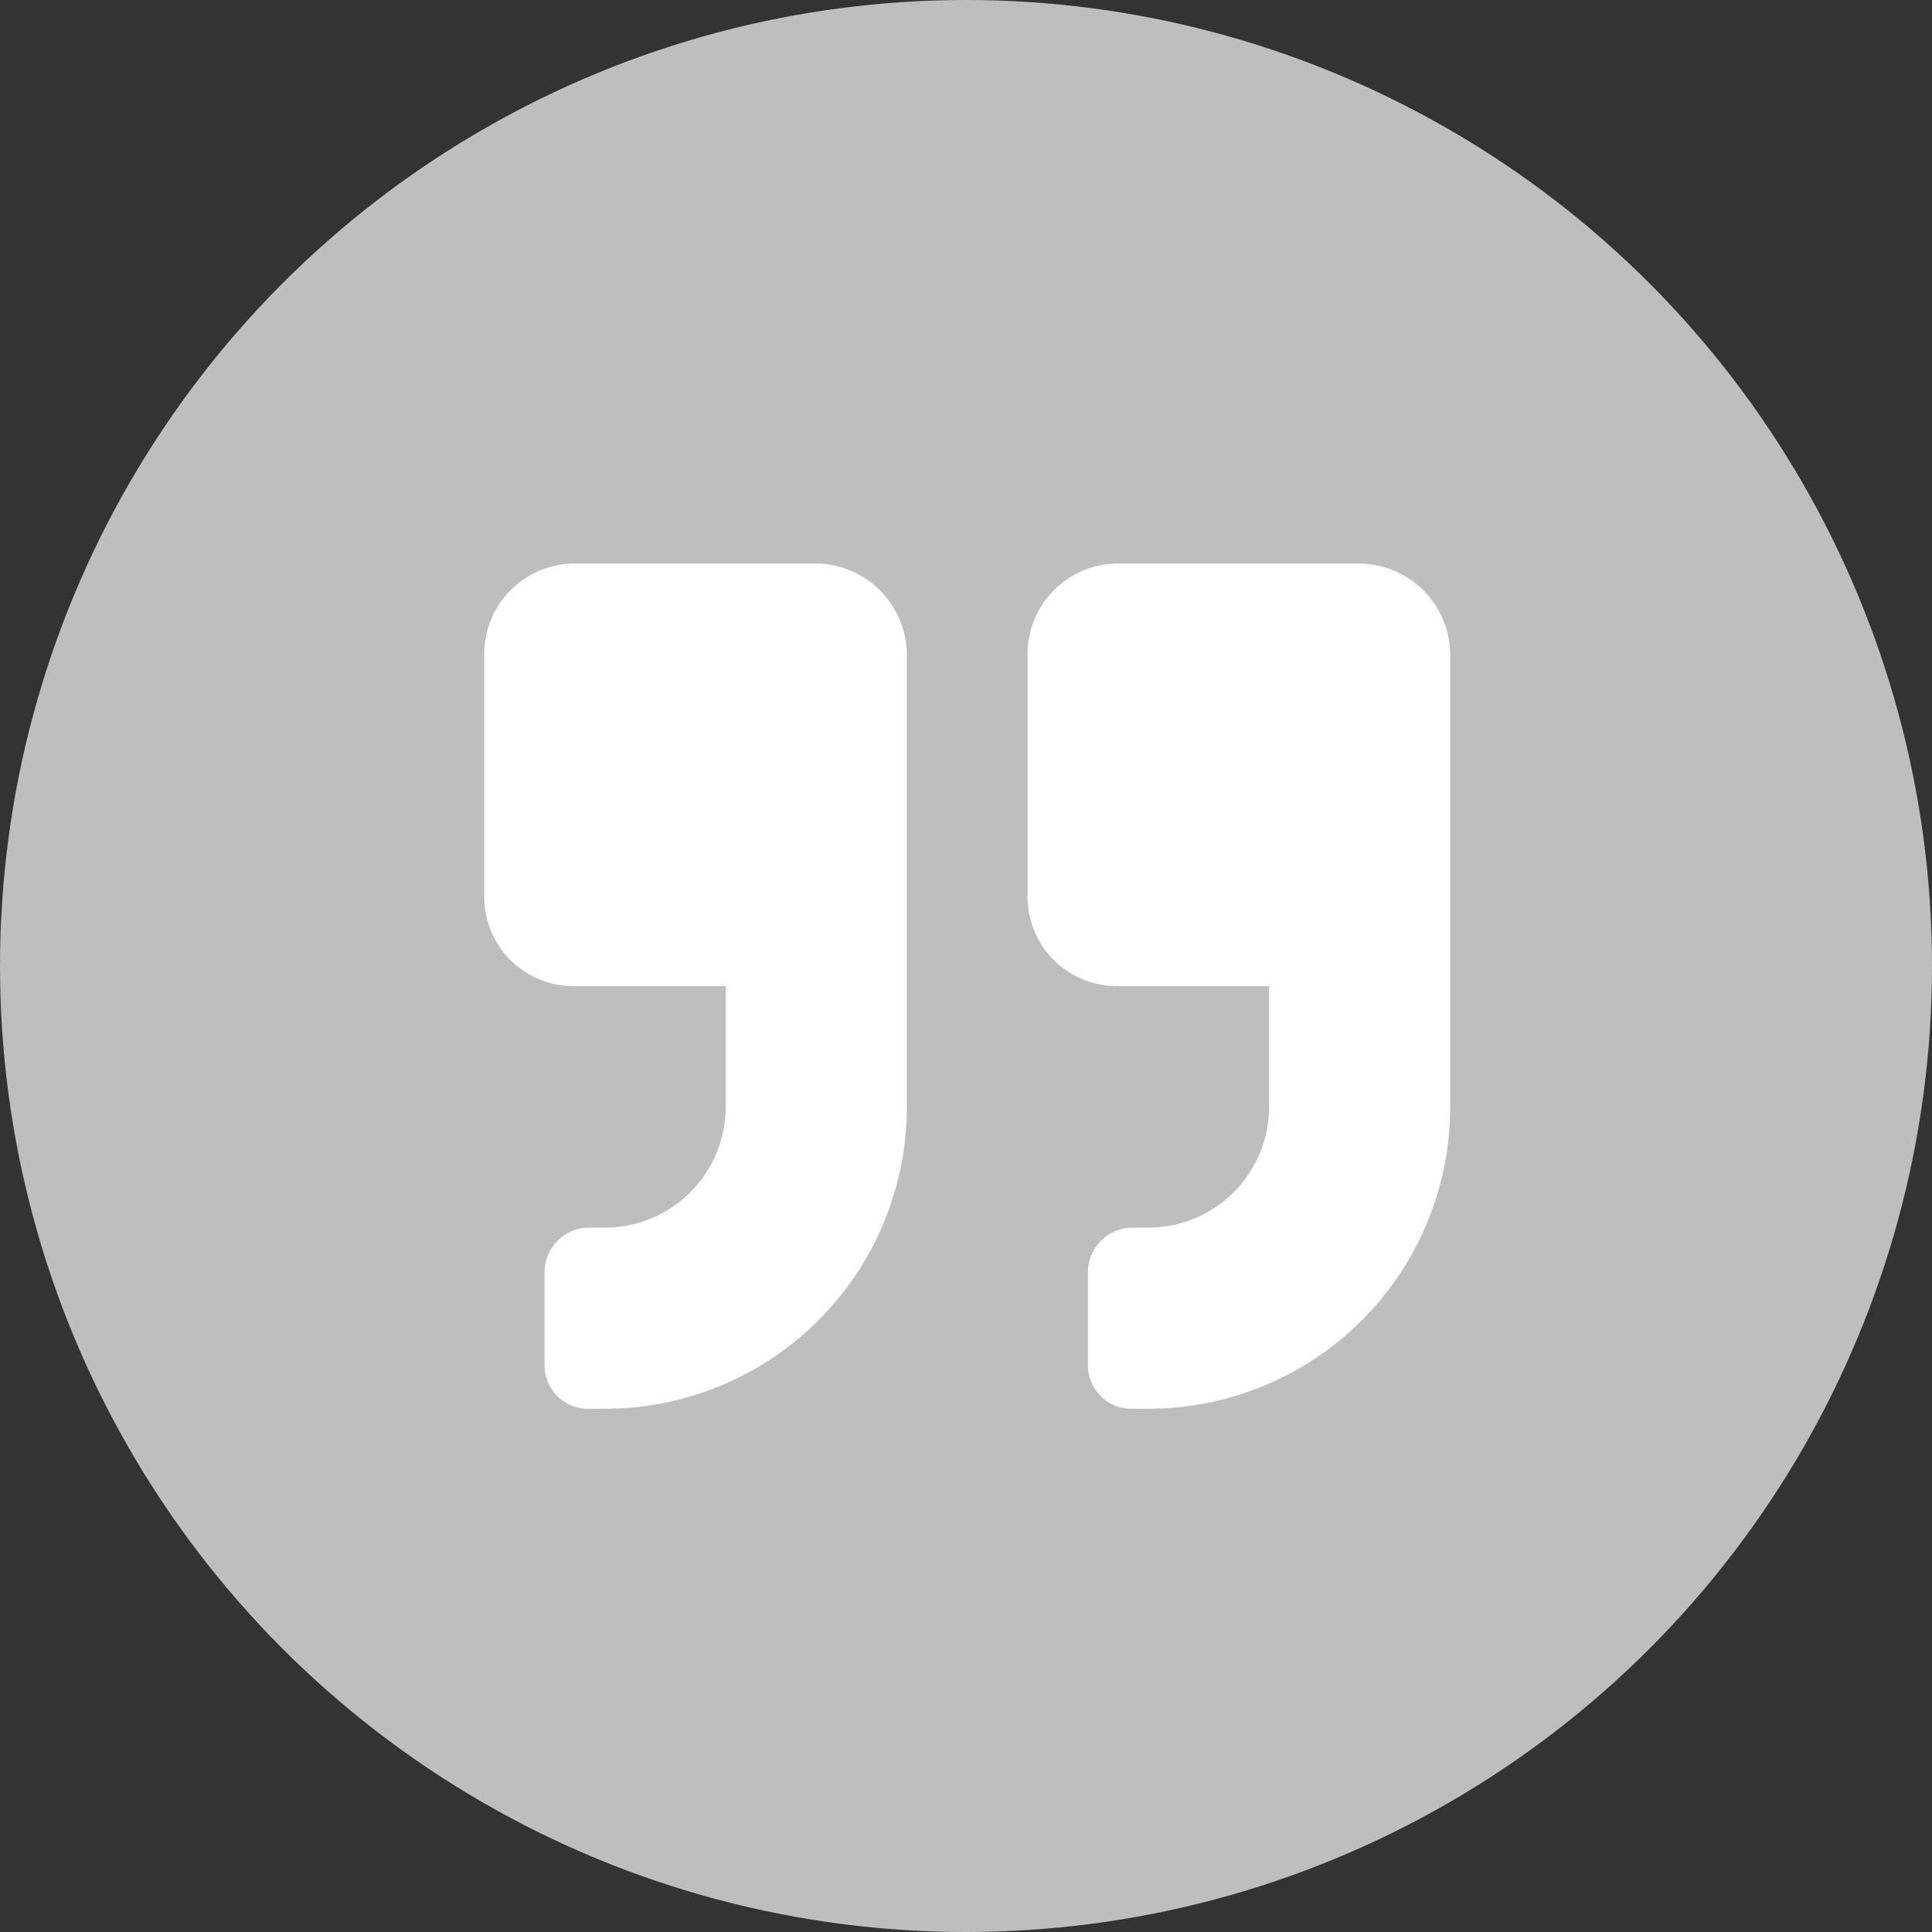
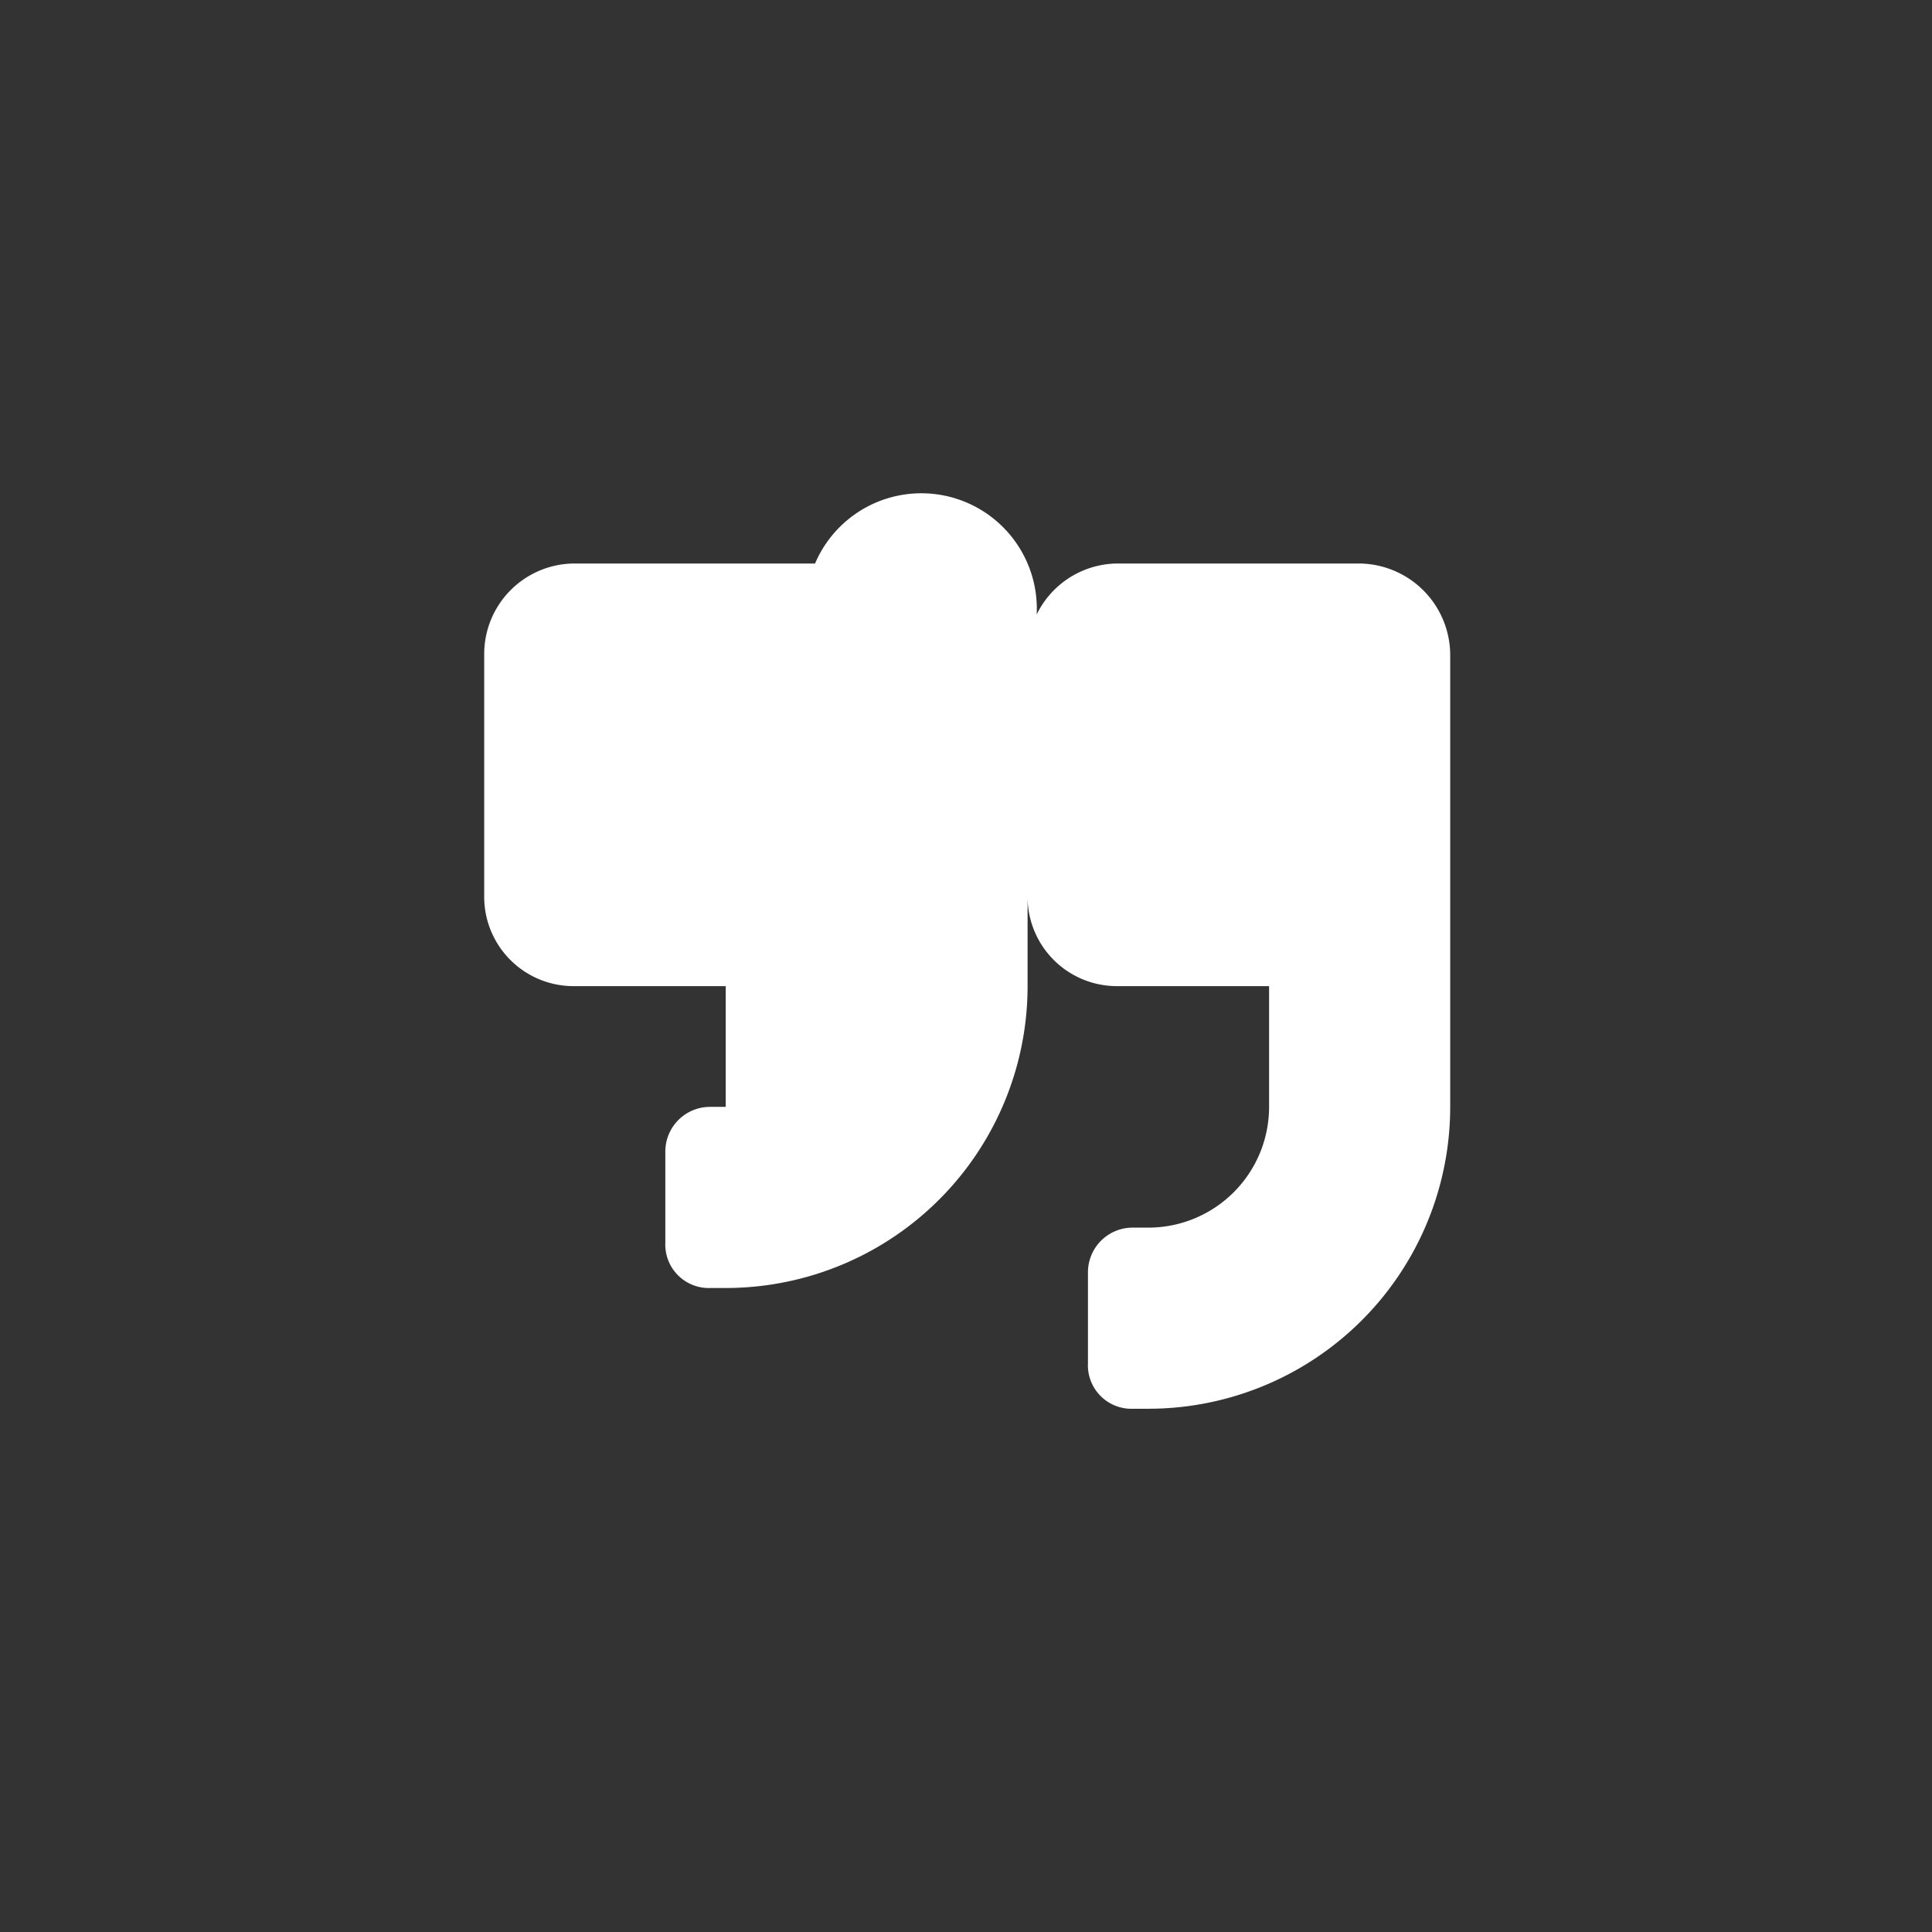
<svg xmlns="http://www.w3.org/2000/svg" id="Camada_1" data-name="Camada 1" viewBox="0 0 48 48">
  <rect x="0" y="0" width="48" height="48" fill="#333333" stroke="none" />
  <defs>
    <style>.cls-1{fill:#bfbebe;}.cls-2{fill:#fff;}</style>
  </defs>
  <title>icon_AspasDpoimentos</title>
-   <circle class="cls-1" cx="24" cy="24" r="24" />
-   <path class="cls-2" d="M35,15.22H29a2.25,2.25,0,0,0-2.25,2.25v6A2.22,2.22,0,0,0,29,25.72h3.75v3a3,3,0,0,1-3,3h-.38a1.11,1.11,0,0,0-1.12,1.12v2.25a1.08,1.08,0,0,0,1.12,1.13h.38a7.5,7.5,0,0,0,7.5-7.5V17.47A2.28,2.28,0,0,0,35,15.22Zm-13.5,0h-6a2.25,2.25,0,0,0-2.25,2.25v6a2.22,2.22,0,0,0,2.25,2.25h3.75v3a3,3,0,0,1-3,3h-.38a1.11,1.11,0,0,0-1.12,1.12v2.25a1.08,1.08,0,0,0,1.12,1.13h.38a7.5,7.5,0,0,0,7.5-7.5V17.47A2.28,2.28,0,0,0,21.47,15.22Z" transform="translate(-1.22 -1.22)" />
+   <path class="cls-2" d="M35,15.22H29a2.25,2.25,0,0,0-2.25,2.25v6A2.22,2.22,0,0,0,29,25.72h3.75v3a3,3,0,0,1-3,3h-.38a1.11,1.11,0,0,0-1.12,1.12v2.25a1.08,1.08,0,0,0,1.12,1.13h.38a7.5,7.5,0,0,0,7.5-7.5V17.47A2.28,2.28,0,0,0,35,15.22Zm-13.5,0h-6a2.25,2.25,0,0,0-2.25,2.25v6a2.22,2.22,0,0,0,2.25,2.25h3.75v3h-.38a1.11,1.11,0,0,0-1.12,1.12v2.25a1.08,1.08,0,0,0,1.12,1.13h.38a7.5,7.5,0,0,0,7.5-7.5V17.47A2.28,2.28,0,0,0,21.47,15.22Z" transform="translate(-1.22 -1.22)" />
</svg>